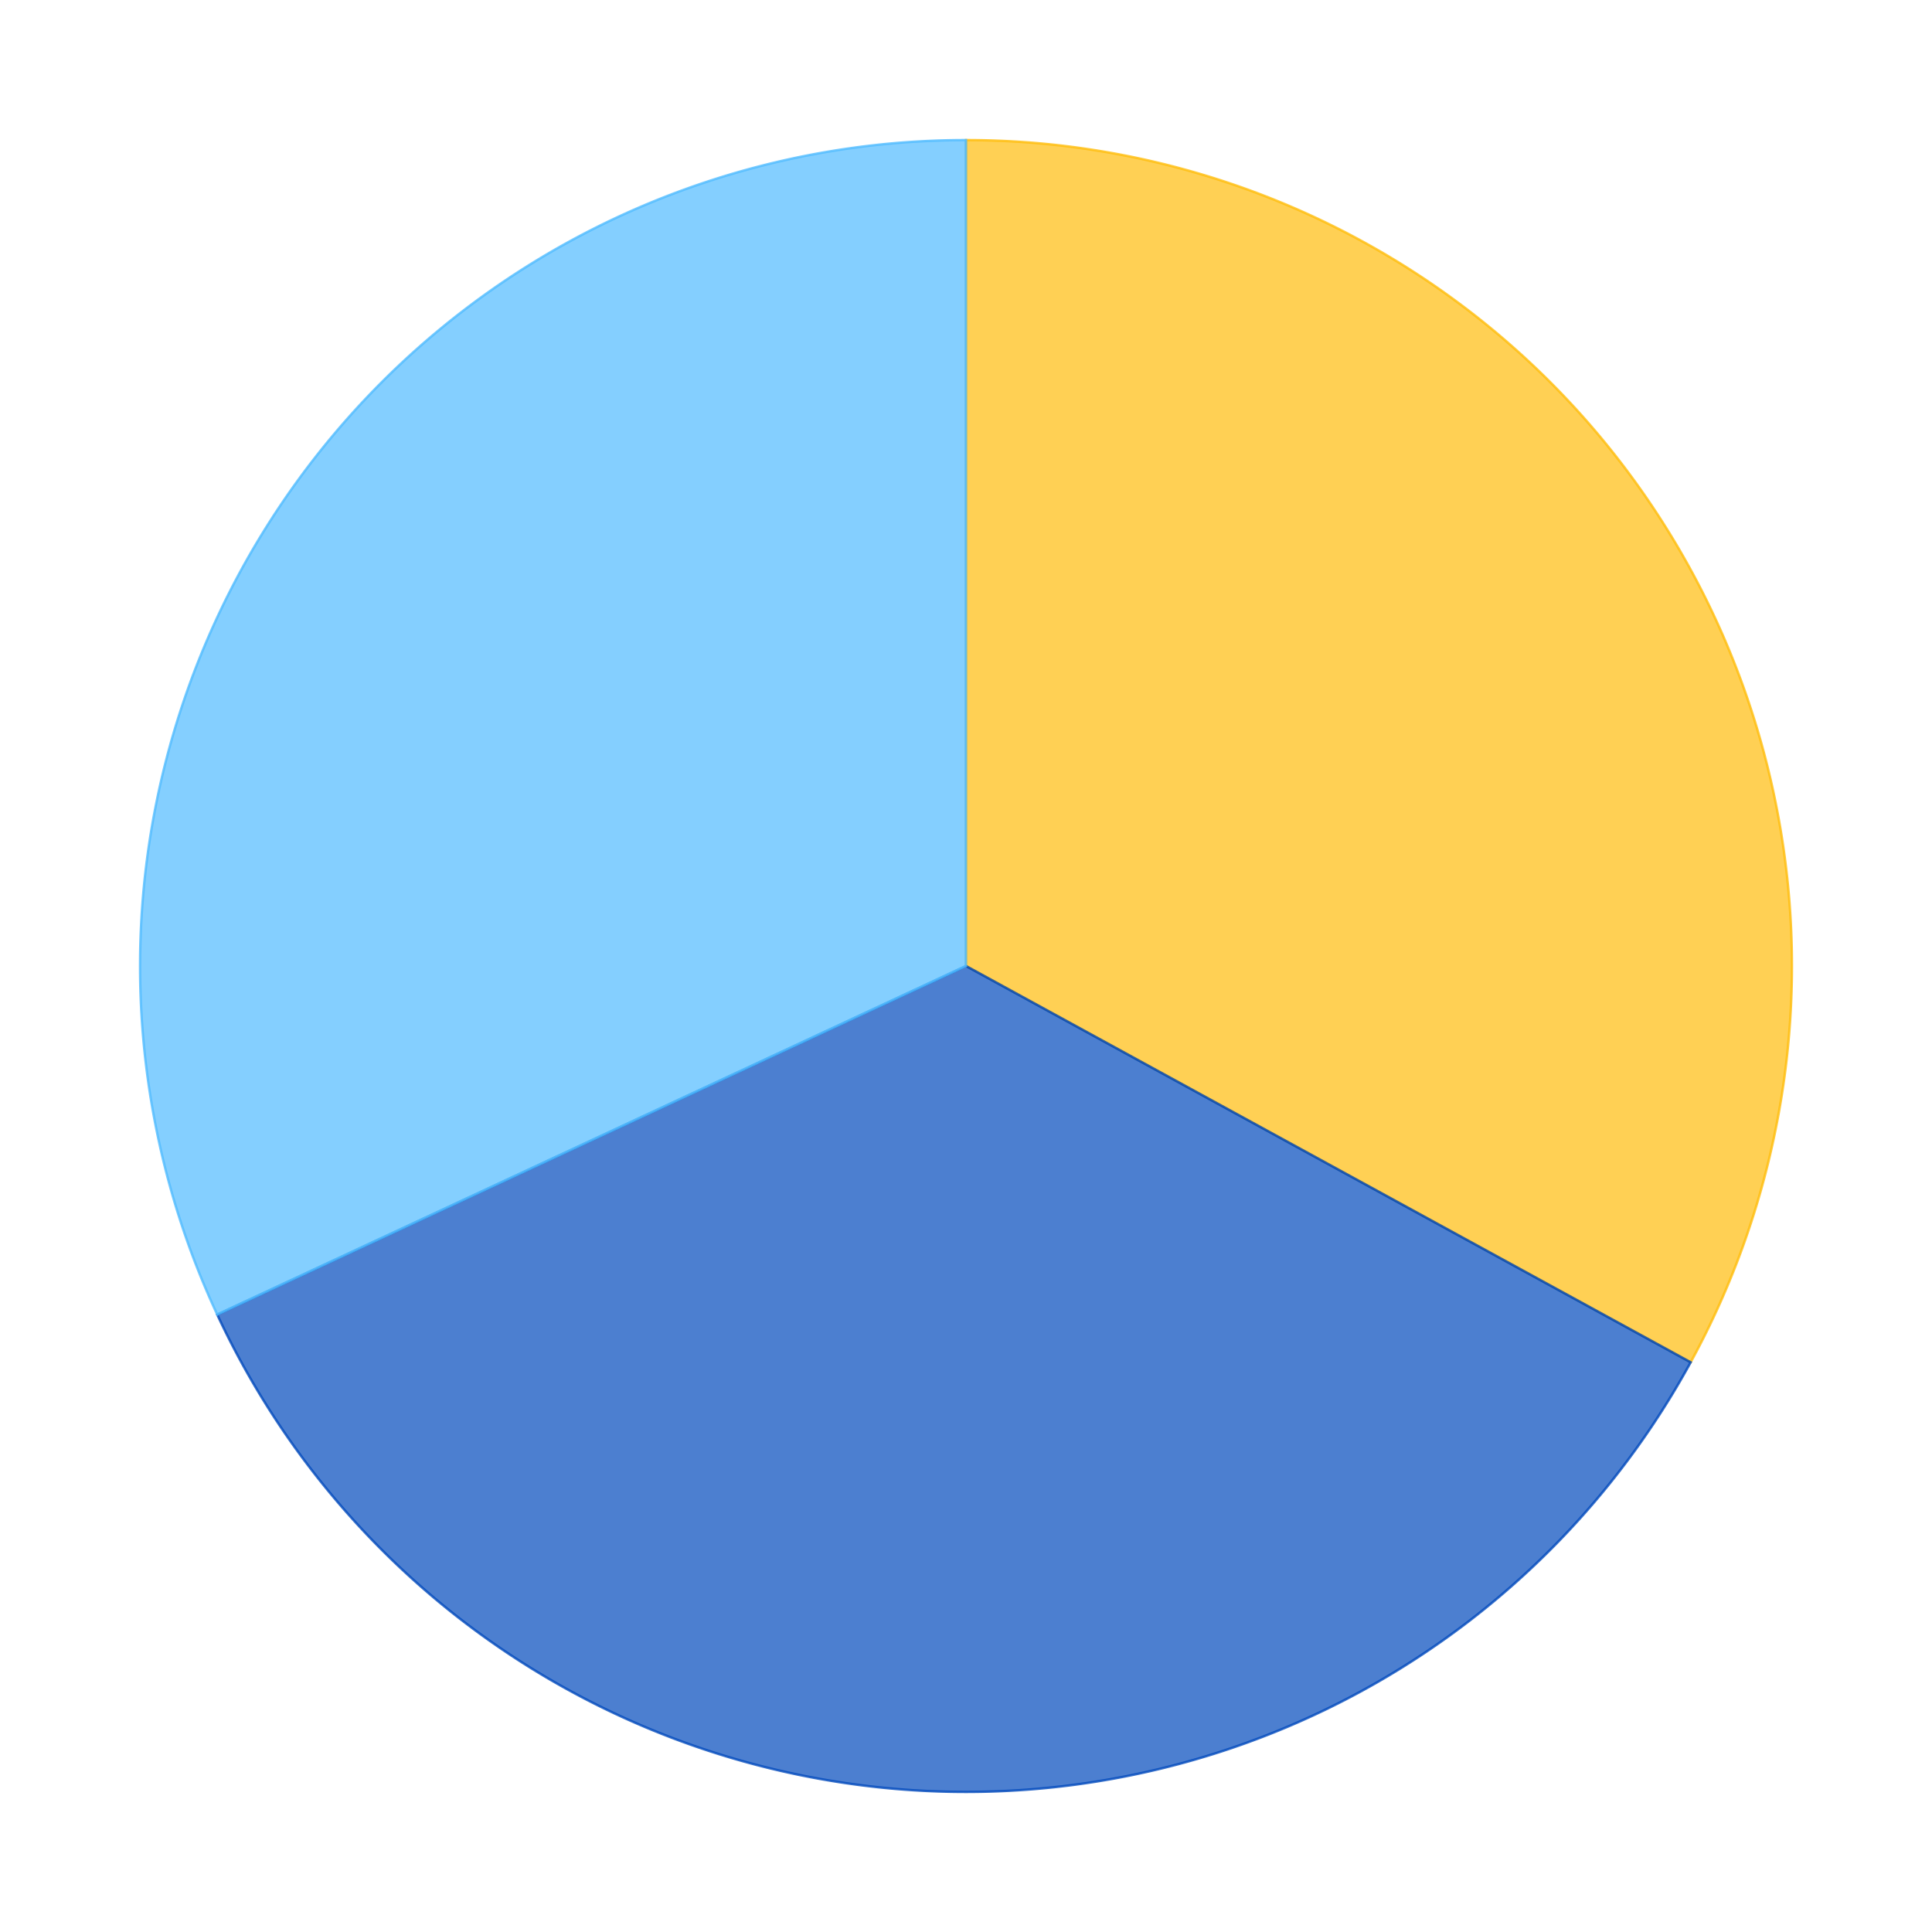
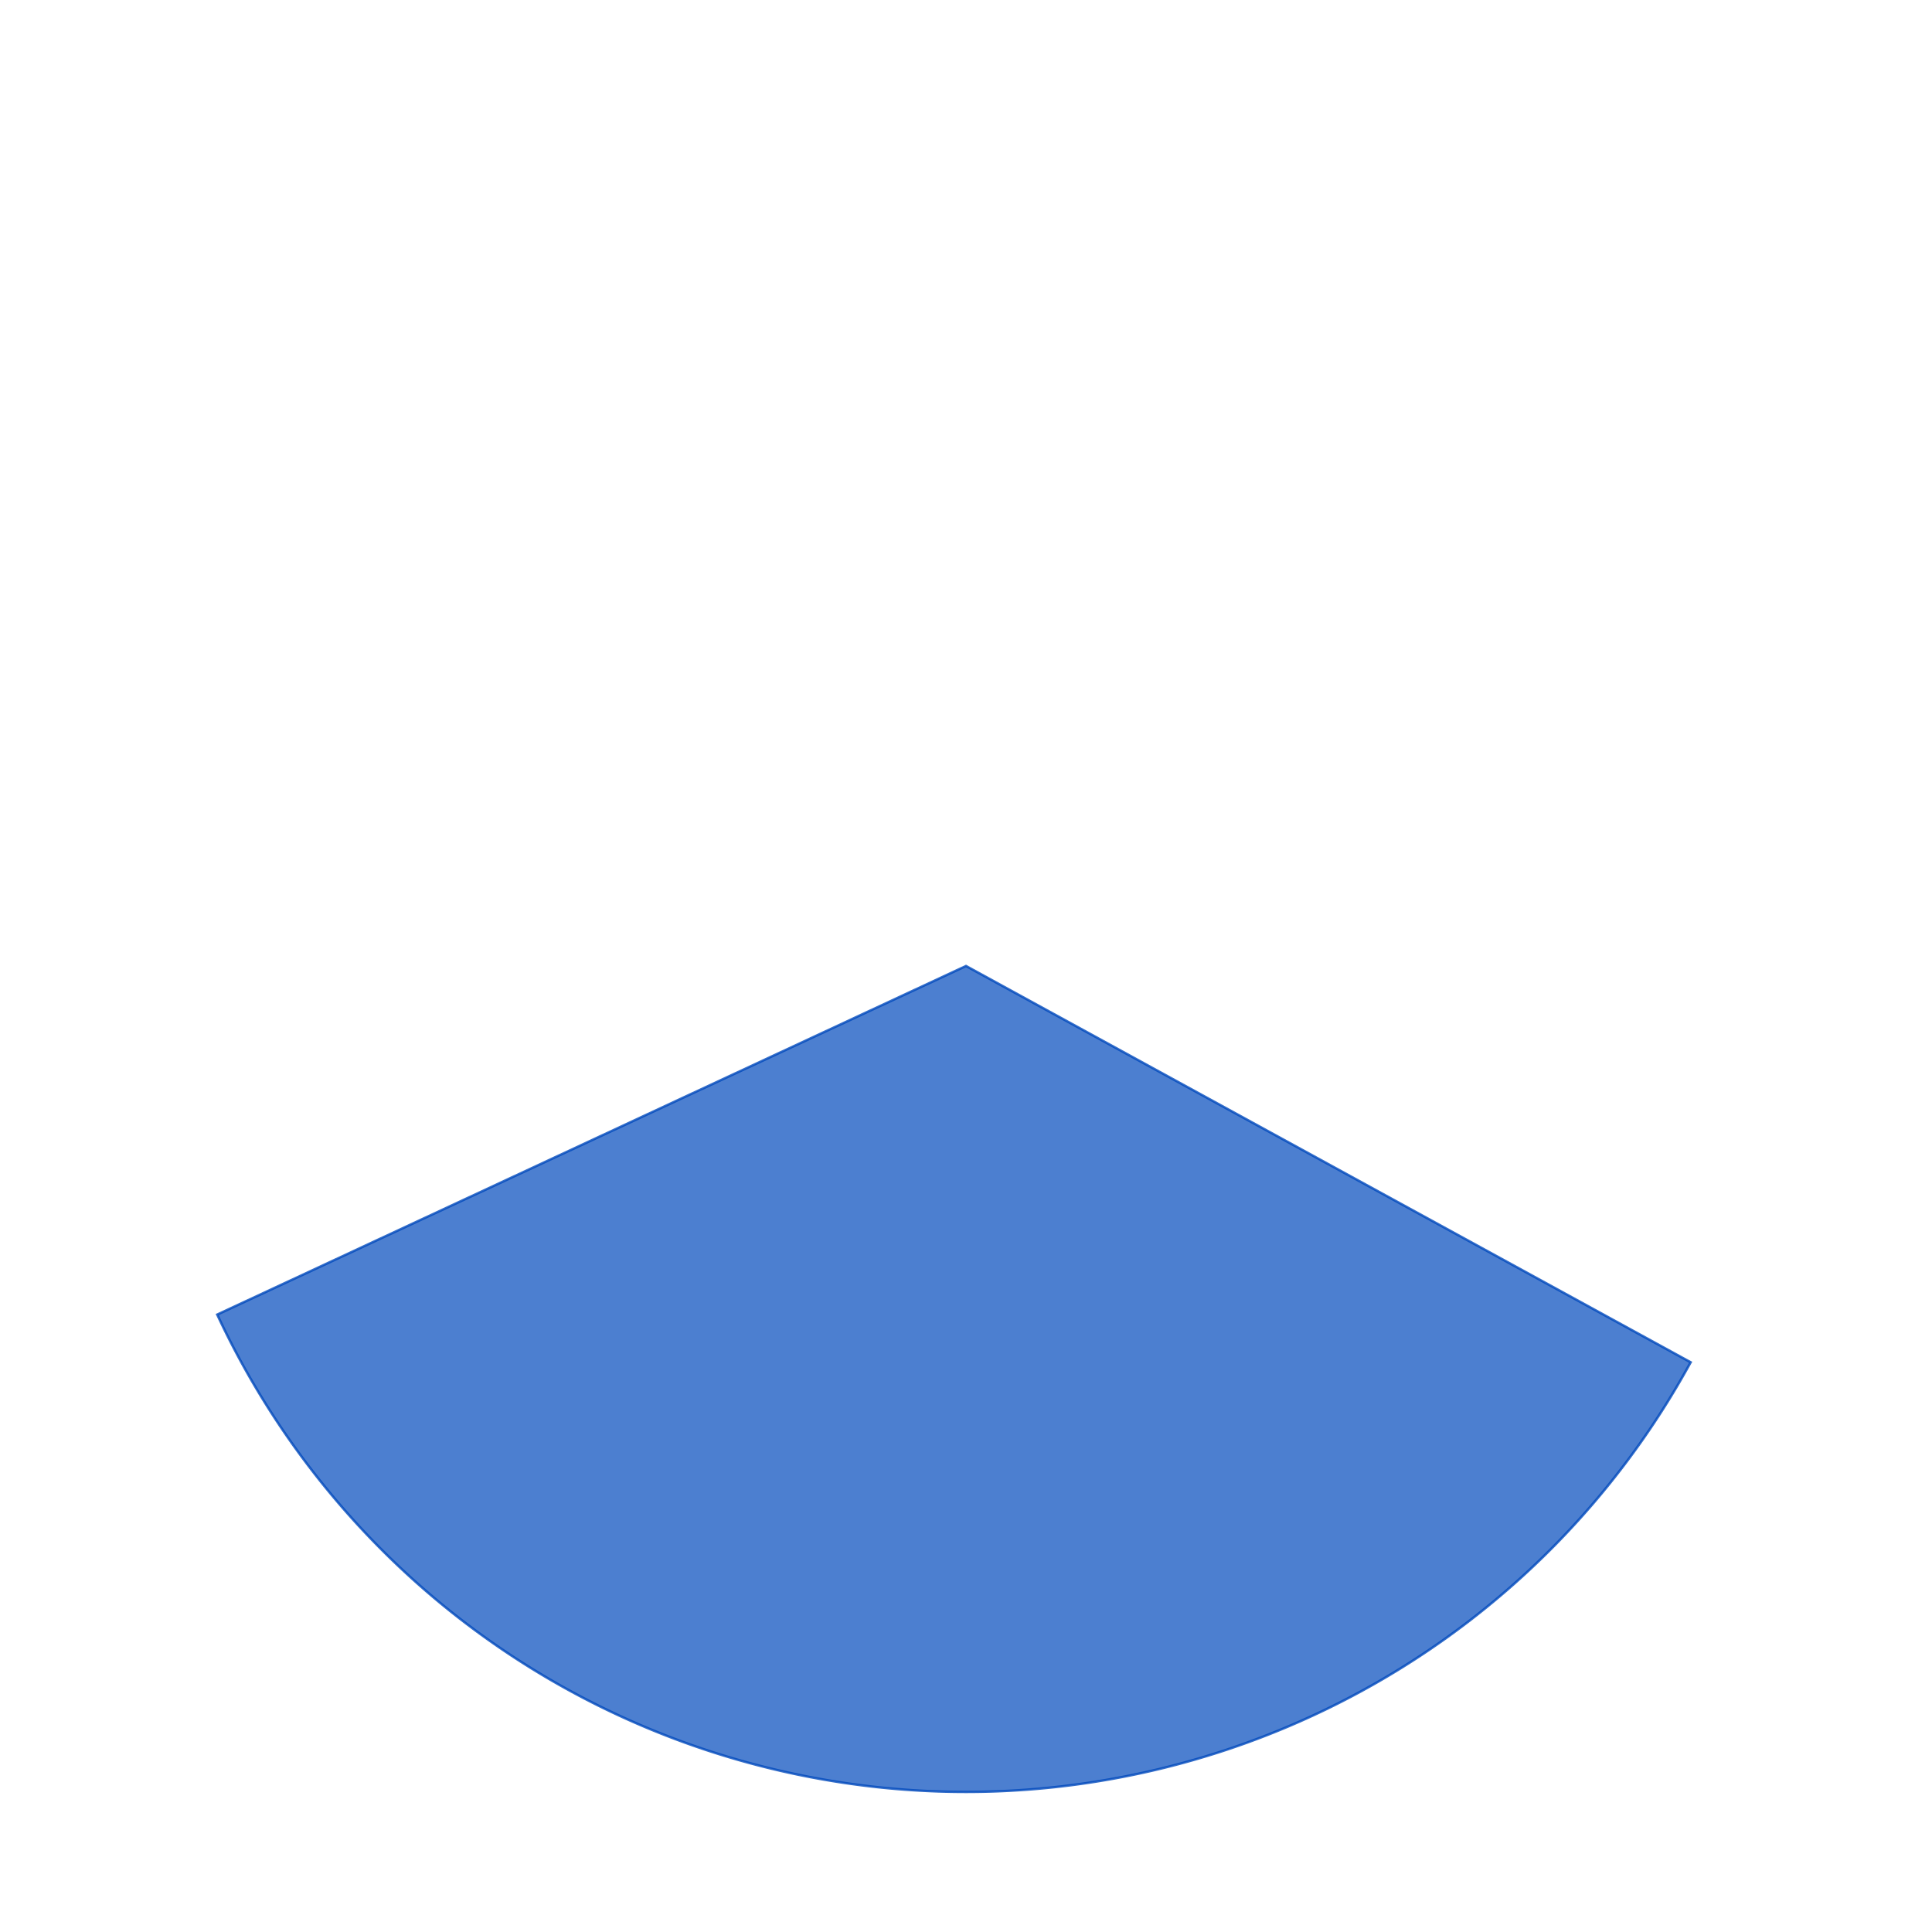
<svg xmlns="http://www.w3.org/2000/svg" xmlns:xlink="http://www.w3.org/1999/xlink" id="chart-1fba2407-abea-41b0-820b-80187da5f454" class="pygal-chart" viewBox="0 0 800 800">
  <defs>
    <style type="text/css">#chart-1fba2407-abea-41b0-820b-80187da5f454{-webkit-user-select:none;-webkit-font-smoothing:antialiased;font-family:Consolas,"Liberation Mono",Menlo,Courier,monospace}#chart-1fba2407-abea-41b0-820b-80187da5f454 .title{font-family:Consolas,"Liberation Mono",Menlo,Courier,monospace;font-size:16px}#chart-1fba2407-abea-41b0-820b-80187da5f454 .legends .legend text{font-family:Consolas,"Liberation Mono",Menlo,Courier,monospace;font-size:14px}#chart-1fba2407-abea-41b0-820b-80187da5f454 .axis text{font-family:Consolas,"Liberation Mono",Menlo,Courier,monospace;font-size:10px}#chart-1fba2407-abea-41b0-820b-80187da5f454 .axis text.major{font-family:Consolas,"Liberation Mono",Menlo,Courier,monospace;font-size:10px}#chart-1fba2407-abea-41b0-820b-80187da5f454 .text-overlay text.value{font-family:Consolas,"Liberation Mono",Menlo,Courier,monospace;font-size:16px}#chart-1fba2407-abea-41b0-820b-80187da5f454 .text-overlay text.label{font-family:Consolas,"Liberation Mono",Menlo,Courier,monospace;font-size:10px}#chart-1fba2407-abea-41b0-820b-80187da5f454 .tooltip{font-family:Consolas,"Liberation Mono",Menlo,Courier,monospace;font-size:14px}#chart-1fba2407-abea-41b0-820b-80187da5f454 text.no_data{font-family:Consolas,"Liberation Mono",Menlo,Courier,monospace;font-size:64px}
#chart-1fba2407-abea-41b0-820b-80187da5f454{background-color:transparent}#chart-1fba2407-abea-41b0-820b-80187da5f454 path,#chart-1fba2407-abea-41b0-820b-80187da5f454 line,#chart-1fba2407-abea-41b0-820b-80187da5f454 rect,#chart-1fba2407-abea-41b0-820b-80187da5f454 circle{-webkit-transition:150ms;-moz-transition:150ms;transition:150ms}#chart-1fba2407-abea-41b0-820b-80187da5f454 .graph &gt; .background{fill:transparent}#chart-1fba2407-abea-41b0-820b-80187da5f454 .plot &gt; .background{fill:rgba(255,255,255,1)}#chart-1fba2407-abea-41b0-820b-80187da5f454 .graph{fill:rgba(0,0,0,.87)}#chart-1fba2407-abea-41b0-820b-80187da5f454 text.no_data{fill:rgba(0,0,0,1)}#chart-1fba2407-abea-41b0-820b-80187da5f454 .title{fill:rgba(0,0,0,1)}#chart-1fba2407-abea-41b0-820b-80187da5f454 .legends .legend text{fill:rgba(0,0,0,.87)}#chart-1fba2407-abea-41b0-820b-80187da5f454 .legends .legend:hover text{fill:rgba(0,0,0,1)}#chart-1fba2407-abea-41b0-820b-80187da5f454 .axis .line{stroke:rgba(0,0,0,1)}#chart-1fba2407-abea-41b0-820b-80187da5f454 .axis .guide.line{stroke:rgba(0,0,0,.54)}#chart-1fba2407-abea-41b0-820b-80187da5f454 .axis .major.line{stroke:rgba(0,0,0,.87)}#chart-1fba2407-abea-41b0-820b-80187da5f454 .axis text.major{fill:rgba(0,0,0,1)}#chart-1fba2407-abea-41b0-820b-80187da5f454 .axis.y .guides:hover .guide.line,#chart-1fba2407-abea-41b0-820b-80187da5f454 .line-graph .axis.x .guides:hover .guide.line,#chart-1fba2407-abea-41b0-820b-80187da5f454 .stackedline-graph .axis.x .guides:hover .guide.line,#chart-1fba2407-abea-41b0-820b-80187da5f454 .xy-graph .axis.x .guides:hover .guide.line{stroke:rgba(0,0,0,1)}#chart-1fba2407-abea-41b0-820b-80187da5f454 .axis .guides:hover text{fill:rgba(0,0,0,1)}#chart-1fba2407-abea-41b0-820b-80187da5f454 .reactive{fill-opacity:.7;stroke-opacity:.8}#chart-1fba2407-abea-41b0-820b-80187da5f454 .ci{stroke:rgba(0,0,0,.87)}#chart-1fba2407-abea-41b0-820b-80187da5f454 .reactive.active,#chart-1fba2407-abea-41b0-820b-80187da5f454 .active .reactive{fill-opacity:.8;stroke-opacity:.9;stroke-width:4}#chart-1fba2407-abea-41b0-820b-80187da5f454 .ci .reactive.active{stroke-width:1.5}#chart-1fba2407-abea-41b0-820b-80187da5f454 .series text{fill:rgba(0,0,0,1)}#chart-1fba2407-abea-41b0-820b-80187da5f454 .tooltip rect{fill:rgba(255,255,255,1);stroke:rgba(0,0,0,1);-webkit-transition:opacity 150ms;-moz-transition:opacity 150ms;transition:opacity 150ms}#chart-1fba2407-abea-41b0-820b-80187da5f454 .tooltip .label{fill:rgba(0,0,0,.87)}#chart-1fba2407-abea-41b0-820b-80187da5f454 .tooltip .label{fill:rgba(0,0,0,.87)}#chart-1fba2407-abea-41b0-820b-80187da5f454 .tooltip .legend{font-size:.8em;fill:rgba(0,0,0,.54)}#chart-1fba2407-abea-41b0-820b-80187da5f454 .tooltip .x_label{font-size:.6em;fill:rgba(0,0,0,1)}#chart-1fba2407-abea-41b0-820b-80187da5f454 .tooltip .xlink{font-size:.5em;text-decoration:underline}#chart-1fba2407-abea-41b0-820b-80187da5f454 .tooltip .value{font-size:1.5em}#chart-1fba2407-abea-41b0-820b-80187da5f454 .bound{font-size:.5em}#chart-1fba2407-abea-41b0-820b-80187da5f454 .max-value{font-size:.75em;fill:rgba(0,0,0,.54)}#chart-1fba2407-abea-41b0-820b-80187da5f454 .map-element{fill:rgba(255,255,255,1);stroke:rgba(0,0,0,.54) !important}#chart-1fba2407-abea-41b0-820b-80187da5f454 .map-element .reactive{fill-opacity:inherit;stroke-opacity:inherit}#chart-1fba2407-abea-41b0-820b-80187da5f454 .color-0,#chart-1fba2407-abea-41b0-820b-80187da5f454 .color-0 a:visited{stroke:#FFBD0C;fill:#FFBD0C}#chart-1fba2407-abea-41b0-820b-80187da5f454 .color-1,#chart-1fba2407-abea-41b0-820b-80187da5f454 .color-1 a:visited{stroke:#0149bc;fill:#0149bc}#chart-1fba2407-abea-41b0-820b-80187da5f454 .color-2,#chart-1fba2407-abea-41b0-820b-80187da5f454 .color-2 a:visited{stroke:#50bbff;fill:#50bbff}#chart-1fba2407-abea-41b0-820b-80187da5f454 .text-overlay .color-0 text{fill:black}#chart-1fba2407-abea-41b0-820b-80187da5f454 .text-overlay .color-1 text{fill:black}#chart-1fba2407-abea-41b0-820b-80187da5f454 .text-overlay .color-2 text{fill:black}
#chart-1fba2407-abea-41b0-820b-80187da5f454 text.no_data{text-anchor:middle}#chart-1fba2407-abea-41b0-820b-80187da5f454 .guide.line{fill:none}#chart-1fba2407-abea-41b0-820b-80187da5f454 .centered{text-anchor:middle}#chart-1fba2407-abea-41b0-820b-80187da5f454 .title{text-anchor:middle}#chart-1fba2407-abea-41b0-820b-80187da5f454 .legends .legend text{fill-opacity:1}#chart-1fba2407-abea-41b0-820b-80187da5f454 .axis.x text{text-anchor:middle}#chart-1fba2407-abea-41b0-820b-80187da5f454 .axis.x:not(.web) text[transform]{text-anchor:start}#chart-1fba2407-abea-41b0-820b-80187da5f454 .axis.x:not(.web) text[transform].backwards{text-anchor:end}#chart-1fba2407-abea-41b0-820b-80187da5f454 .axis.y text{text-anchor:end}#chart-1fba2407-abea-41b0-820b-80187da5f454 .axis.y text[transform].backwards{text-anchor:start}#chart-1fba2407-abea-41b0-820b-80187da5f454 .axis.y2 text{text-anchor:start}#chart-1fba2407-abea-41b0-820b-80187da5f454 .axis.y2 text[transform].backwards{text-anchor:end}#chart-1fba2407-abea-41b0-820b-80187da5f454 .axis .guide.line{stroke-dasharray:4,4}#chart-1fba2407-abea-41b0-820b-80187da5f454 .axis .major.guide.line{stroke-dasharray:6,6}#chart-1fba2407-abea-41b0-820b-80187da5f454 .horizontal .axis.y .guide.line,#chart-1fba2407-abea-41b0-820b-80187da5f454 .horizontal .axis.y2 .guide.line,#chart-1fba2407-abea-41b0-820b-80187da5f454 .vertical .axis.x .guide.line{opacity:0}#chart-1fba2407-abea-41b0-820b-80187da5f454 .horizontal .axis.always_show .guide.line,#chart-1fba2407-abea-41b0-820b-80187da5f454 .vertical .axis.always_show .guide.line{opacity:1 !important}#chart-1fba2407-abea-41b0-820b-80187da5f454 .axis.y .guides:hover .guide.line,#chart-1fba2407-abea-41b0-820b-80187da5f454 .axis.y2 .guides:hover .guide.line,#chart-1fba2407-abea-41b0-820b-80187da5f454 .axis.x .guides:hover .guide.line{opacity:1}#chart-1fba2407-abea-41b0-820b-80187da5f454 .axis .guides:hover text{opacity:1}#chart-1fba2407-abea-41b0-820b-80187da5f454 .nofill{fill:none}#chart-1fba2407-abea-41b0-820b-80187da5f454 .subtle-fill{fill-opacity:.2}#chart-1fba2407-abea-41b0-820b-80187da5f454 .dot{stroke-width:1px;fill-opacity:1}#chart-1fba2407-abea-41b0-820b-80187da5f454 .dot.active{stroke-width:5px}#chart-1fba2407-abea-41b0-820b-80187da5f454 .dot.negative{fill:transparent}#chart-1fba2407-abea-41b0-820b-80187da5f454 text,#chart-1fba2407-abea-41b0-820b-80187da5f454 tspan{stroke:none !important}#chart-1fba2407-abea-41b0-820b-80187da5f454 .series text.active{opacity:1}#chart-1fba2407-abea-41b0-820b-80187da5f454 .tooltip rect{fill-opacity:.95;stroke-width:.5}#chart-1fba2407-abea-41b0-820b-80187da5f454 .tooltip text{fill-opacity:1}#chart-1fba2407-abea-41b0-820b-80187da5f454 .showable{visibility:hidden}#chart-1fba2407-abea-41b0-820b-80187da5f454 .showable.shown{visibility:visible}#chart-1fba2407-abea-41b0-820b-80187da5f454 .gauge-background{fill:rgba(229,229,229,1);stroke:none}#chart-1fba2407-abea-41b0-820b-80187da5f454 .bg-lines{stroke:transparent;stroke-width:2px}</style>
    <script type="text/javascript">window.pygal = window.pygal || {};window.pygal.config = window.pygal.config || {};window.pygal.config['1fba2407-abea-41b0-820b-80187da5f454'] = {"allow_interruptions": false, "box_mode": "extremes", "classes": ["pygal-chart"], "css": ["file://style.css", "file://graph.css"], "defs": [], "disable_xml_declaration": false, "dots_size": 2.5, "dynamic_print_values": false, "explicit_size": false, "fill": false, "force_uri_protocol": "https", "formatter": null, "half_pie": false, "height": 800, "include_x_axis": false, "inner_radius": 0, "interpolate": null, "interpolation_parameters": {}, "interpolation_precision": 250, "inverse_y_axis": false, "js": ["//kozea.github.io/pygal.js/2.0.x/pygal-tooltips.min.js"], "legend_at_bottom": false, "legend_at_bottom_columns": null, "legend_box_size": 12, "logarithmic": false, "margin": 20, "margin_bottom": null, "margin_left": null, "margin_right": null, "margin_top": null, "max_scale": 16, "min_scale": 4, "missing_value_fill_truncation": "x", "no_data_text": "No data", "no_prefix": false, "order_min": null, "pretty_print": false, "print_labels": false, "print_values": false, "print_values_position": "center", "print_zeroes": true, "range": null, "rounded_bars": null, "secondary_range": null, "show_dots": true, "show_legend": false, "show_minor_x_labels": true, "show_minor_y_labels": true, "show_only_major_dots": false, "show_x_guides": false, "show_x_labels": true, "show_y_guides": true, "show_y_labels": true, "spacing": 10, "stack_from_top": false, "strict": false, "stroke": true, "stroke_style": null, "style": {"background": "transparent", "ci_colors": [], "colors": ["#FFBD0C", "#0149bc", "#50bbff"], "font_family": "Consolas, \"Liberation Mono\", Menlo, Courier, monospace", "foreground": "rgba(0, 0, 0, .87)", "foreground_strong": "rgba(0, 0, 0, 1)", "foreground_subtle": "rgba(0, 0, 0, .54)", "guide_stroke_dasharray": "4,4", "label_font_family": "Consolas, \"Liberation Mono\", Menlo, Courier, monospace", "label_font_size": 10, "legend_font_family": "Consolas, \"Liberation Mono\", Menlo, Courier, monospace", "legend_font_size": 14, "major_guide_stroke_dasharray": "6,6", "major_label_font_family": "Consolas, \"Liberation Mono\", Menlo, Courier, monospace", "major_label_font_size": 10, "no_data_font_family": "Consolas, \"Liberation Mono\", Menlo, Courier, monospace", "no_data_font_size": 64, "opacity": ".7", "opacity_hover": ".8", "plot_background": "rgba(255, 255, 255, 1)", "stroke_opacity": ".8", "stroke_opacity_hover": ".9", "title_font_family": "Consolas, \"Liberation Mono\", Menlo, Courier, monospace", "title_font_size": 16, "tooltip_font_family": "Consolas, \"Liberation Mono\", Menlo, Courier, monospace", "tooltip_font_size": 14, "transition": "150ms", "value_background": "rgba(229, 229, 229, 1)", "value_colors": [], "value_font_family": "Consolas, \"Liberation Mono\", Menlo, Courier, monospace", "value_font_size": 16, "value_label_font_family": "Consolas, \"Liberation Mono\", Menlo, Courier, monospace", "value_label_font_size": 10}, "title": null, "tooltip_border_radius": 0, "tooltip_fancy_mode": true, "truncate_label": null, "truncate_legend": null, "width": 800, "x_label_rotation": 0, "x_labels": null, "x_labels_major": null, "x_labels_major_count": null, "x_labels_major_every": null, "x_title": null, "xrange": null, "y_label_rotation": 0, "y_labels": null, "y_labels_major": null, "y_labels_major_count": null, "y_labels_major_every": null, "y_title": null, "zero": 0, "legends": ["Sunny days", "Days with precipitation", "Cloudy days"]}</script>
    <script type="text/javascript" xlink:href="https://kozea.github.io/pygal.js/2.0.x/pygal-tooltips.min.js" />
  </defs>
  <title>Pygal</title>
  <g class="graph pie-graph vertical">
    <rect x="0" y="0" width="800" height="800" class="background" />
    <g transform="translate(20, 20)" class="plot">
-       <rect x="0" y="0" width="760" height="760" class="background" />
      <g class="series serie-0 color-0">
        <g class="slices">
          <g class="slice">
-             <path d="M380 38 A342 342 0 0 1 680.067 544.085 L380 380 A0 0 0 0 0 380 380 z" class="slice reactive tooltip-trigger" />
            <desc class="value">12.8</desc>
            <desc class="x centered">527.0889017188543</desc>
            <desc class="y centered">292.7884469170442</desc>
          </g>
        </g>
      </g>
      <g class="series serie-1 color-1">
        <g class="slices">
          <g class="slice">
            <path d="M680.067 544.085 A342 342 0 0 1 69.949 524.333 L380 380 A0 0 0 0 0 380 380 z" class="slice reactive tooltip-trigger" />
            <desc class="value">13.63</desc>
            <desc class="x centered">374.4669732137967</desc>
            <desc class="y centered">550.9104608108678</desc>
          </g>
        </g>
      </g>
      <g class="series serie-2 color-2">
        <g class="slices">
          <g class="slice">
-             <path d="M69.949 524.333 A342 342 0 0 1 380 38 L380 380 A0 0 0 0 0 380 380 z" class="slice reactive tooltip-trigger" />
            <desc class="value">12.4</desc>
            <desc class="x centered">235.81001103123148</desc>
            <desc class="y centered">288.0747745110929</desc>
          </g>
        </g>
      </g>
    </g>
    <g class="titles" />
    <g transform="translate(20, 20)" class="plot overlay">
      <g class="series serie-0 color-0" />
      <g class="series serie-1 color-1" />
      <g class="series serie-2 color-2" />
    </g>
    <g transform="translate(20, 20)" class="plot text-overlay">
      <g class="series serie-0 color-0" />
      <g class="series serie-1 color-1" />
      <g class="series serie-2 color-2" />
    </g>
    <g transform="translate(20, 20)" class="plot tooltip-overlay">
      <g transform="translate(0 0)" style="opacity: 0" class="tooltip">
-         <rect rx="0" ry="0" width="0" height="0" class="tooltip-box" />
        <g class="text" />
      </g>
    </g>
  </g>
</svg>